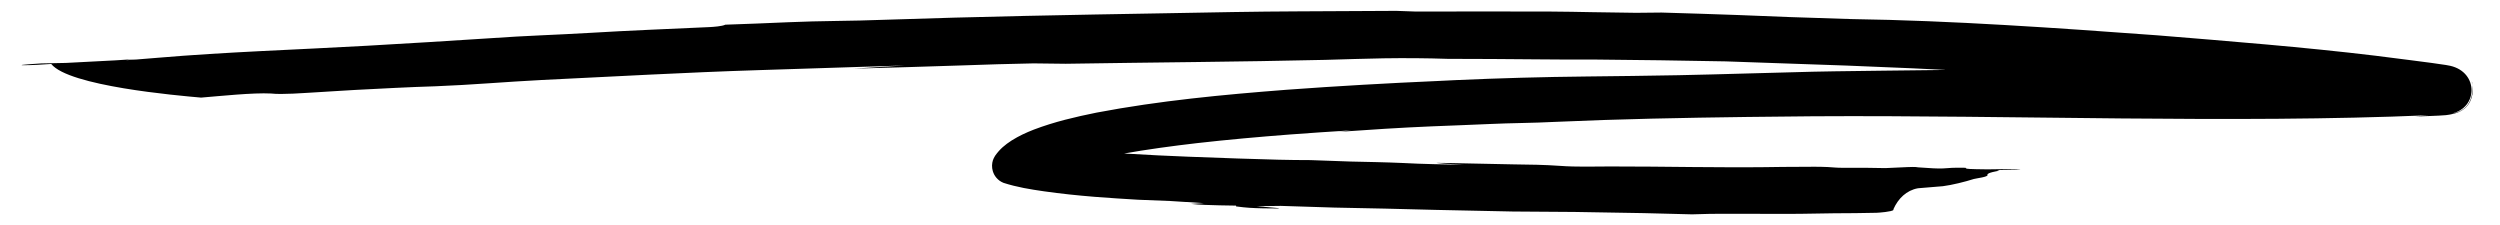
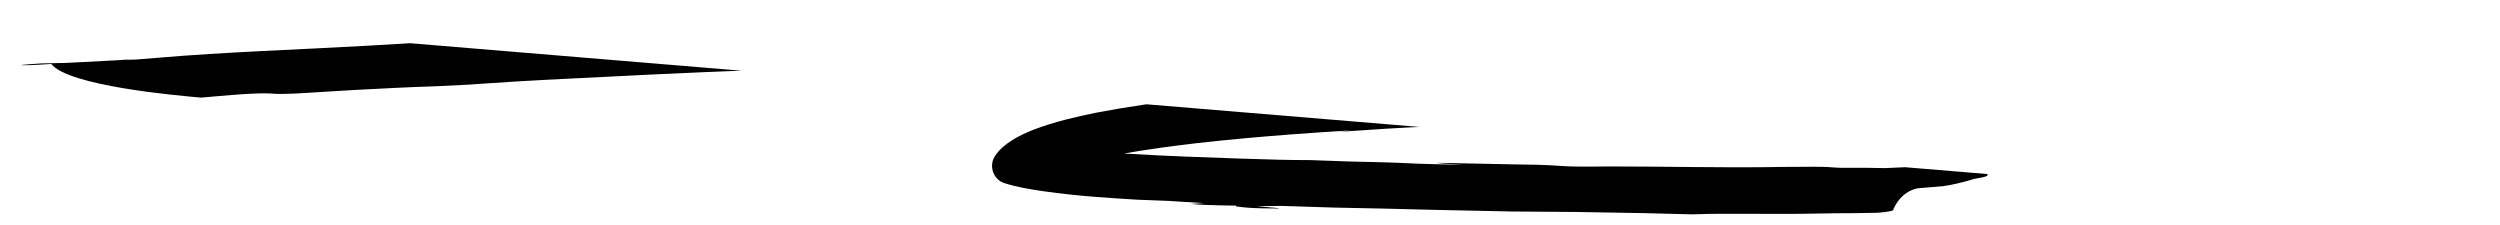
<svg xmlns="http://www.w3.org/2000/svg" width="500" zoomAndPan="magnify" viewBox="0 0 375 33.75" height="45" preserveAspectRatio="xMidYMid meet">
  <defs>
    <clipPath id="9a9d40e1d2">
-       <path d="M 3 1.629 L 371 1.629 L 371 32.152 L 3 32.152 Z M 3 1.629 " clip-rule="nonzero" />
+       <path d="M 3 1.629 L 371 32.152 L 3 32.152 Z M 3 1.629 " clip-rule="nonzero" />
    </clipPath>
  </defs>
  <g clip-path="url(#9a9d40e1d2)">
    <path fill="#000000" d="M 363.672 10.352 C 363.598 10.41 363.52 10.469 363.445 10.523 C 362.906 10.57 362.348 10.578 361.805 10.562 C 361.438 10.547 361.512 10.531 361.027 10.531 C 359.078 10.52 357.191 10.59 355.242 10.652 C 355.727 10.711 356.207 10.773 356.691 10.832 C 355.457 10.797 354.227 10.762 352.992 10.727 C 352.844 10.664 352.699 10.602 352.551 10.539 C 353.336 10.508 354.117 10.473 354.902 10.438 C 353.359 10.363 351.656 10.379 350.105 10.395 C 349.375 10.418 348.645 10.438 347.918 10.461 C 348.055 10.5 348.191 10.539 348.332 10.578 C 346.445 10.539 344.559 10.5 342.676 10.461 C 338.527 10.441 334.379 10.414 330.23 10.391 C 331.559 10.453 332.887 10.516 334.215 10.582 C 332.094 10.566 329.973 10.555 327.852 10.52 C 321.543 10.422 315.18 10.41 308.871 10.418 C 307.742 10.422 306.617 10.43 305.492 10.434 C 306.848 10.383 296.941 10.438 294.949 10.457 C 292.648 10.477 271.895 10.719 271.891 10.758 C 265.191 10.918 258.48 11.145 251.781 11.281 C 247.176 11.352 242.562 11.441 237.957 11.473 C 231.469 11.539 224.859 11.727 218.379 12.016 C 217.5 12.059 216.625 12.102 215.75 12.145 C 208.16 12.477 200.613 12.906 193.035 13.461 C 183.445 14.203 173.953 15.094 164.492 16.891 C 161.254 17.547 158.199 18.258 155.102 19.43 C 153.895 19.902 152.855 20.379 151.75 21.07 C 150.727 21.734 149.988 22.348 149.273 23.355 C 148.965 23.848 148.832 24.23 148.805 24.812 C 148.805 25.121 148.832 25.363 148.918 25.66 C 149.043 26.062 149.195 26.352 149.469 26.676 C 149.785 27.031 150.082 27.242 150.52 27.426 C 152.539 28.078 154.527 28.398 156.617 28.699 C 159.117 29.055 161.633 29.316 164.152 29.52 C 166.336 29.691 168.527 29.832 170.715 29.961 C 172.305 30.031 173.891 30.09 175.48 30.148 C 177.18 30.262 178.875 30.367 180.574 30.469 C 179.938 30.508 179.297 30.547 178.656 30.586 C 179.969 30.742 181.617 30.758 182.957 30.801 C 183.777 30.816 184.594 30.828 185.414 30.844 C 185.41 30.883 185.41 30.922 185.406 30.961 C 187.027 31.176 187.746 31.207 189.512 31.25 C 194.379 31.355 190.609 31.129 188.484 30.93 C 189.695 30.914 190.906 30.898 192.117 30.883 C 194.785 30.977 197.457 31.059 200.125 31.137 C 205.207 31.211 210.305 31.363 215.387 31.484 C 219.23 31.574 223.074 31.656 226.914 31.727 C 230.02 31.754 233.125 31.777 236.23 31.793 C 239.684 31.855 243.133 31.914 246.586 31.969 C 248.992 32.043 251.402 32.102 253.809 32.152 C 255.613 32.082 257.43 32.055 259.238 32.066 C 262.227 32.098 265.215 32.055 268.203 32.078 C 270.508 32.098 272.785 32.004 275.086 31.992 C 277.215 31.977 279.355 31.977 281.484 31.918 C 281.828 31.906 283.824 31.758 284.016 31.488 C 284.016 31.449 284.016 31.41 284.016 31.371 C 284.727 29.785 285.965 28.547 287.703 28.238 C 288.945 28.121 290.191 28.047 291.43 27.93 C 292.777 27.762 294.773 27.266 296.078 26.848 C 296.441 26.746 298.312 26.535 298.117 26.227 C 298.031 25.898 299.672 25.648 299.953 25.602 C 298.809 25.48 300.602 25.492 300.703 25.492 C 300.941 25.492 304.477 25.449 302.41 25.391 C 300.984 25.363 299.547 25.371 298.121 25.402 C 297.555 25.391 295.238 25.383 294.879 25.289 C 294.883 25.219 295.172 25.266 294.883 25.215 C 294.621 25.168 295.344 25.168 294.527 25.164 C 293.742 25.16 292.945 25.145 292.164 25.219 C 291.191 25.312 290.254 25.273 289.281 25.203 C 288.762 25.168 288.242 25.133 287.719 25.102 C 287.379 25.012 286.453 25.051 286.105 25.066 C 285.008 25.125 283.906 25.168 282.805 25.215 C 280.719 25.176 278.609 25.141 276.523 25.168 C 275.523 25.184 275.133 25.102 274.168 25.055 C 272.824 24.996 271.547 25.012 270.207 25.023 C 268.359 25.043 266.512 25.027 264.668 25.074 C 261.086 25.117 257.469 25.078 253.887 25.055 C 249.762 25.02 245.66 24.961 241.531 24.969 C 239.031 24.973 236.488 25.066 233.992 24.879 C 231.703 24.715 229.344 24.68 227.047 24.656 C 223.566 24.594 220.086 24.52 216.605 24.441 C 213.062 24.371 219.195 24.695 219.574 24.719 C 216.52 24.652 213.445 24.617 210.398 24.449 C 207.801 24.332 205.168 24.289 202.566 24.23 C 200.566 24.164 198.562 24.09 196.562 24.016 C 194.973 24.016 193.383 23.996 191.797 23.957 C 189.773 23.906 187.746 23.844 185.723 23.777 C 177.957 23.492 159.578 23.008 152.789 21.059 C 153.539 21.352 153.988 21.637 154.531 22.242 C 154.93 22.723 155.16 23.145 155.348 23.742 C 155.469 24.176 155.512 24.531 155.508 24.988 C 155.473 25.781 155.293 26.379 154.883 27.059 C 154.828 27.238 154.703 27.262 154.836 27.156 C 154.891 27.113 155.32 26.801 155.332 26.812 C 155.336 26.816 155.387 26.781 155.395 26.777 C 156.07 26.363 156.766 26.059 157.5 25.77 C 160.195 24.75 162.949 24.121 165.77 23.551 C 166.645 23.379 167.516 23.219 168.395 23.062 C 172.094 22.406 175.828 21.902 179.562 21.469 C 184.215 20.941 188.848 20.531 193.516 20.172 C 196.594 19.941 199.672 19.734 202.754 19.547 C 202.098 19.625 201.441 19.699 200.785 19.781 C 205.438 19.453 210.105 19.148 214.766 18.953 C 217.633 18.832 220.5 18.738 223.363 18.605 C 226.633 18.449 229.918 18.457 233.191 18.285 C 242.758 17.855 252.52 17.668 262.102 17.543 C 265.379 17.508 268.656 17.469 271.934 17.441 C 301.898 17.254 334.816 18.551 364.324 17.285 C 363.629 17.363 362.926 17.426 362.227 17.484 C 363.055 17.461 363.879 17.426 364.707 17.391 C 365.43 17.363 366.168 17.336 366.887 17.273 C 367.258 17.227 367.629 17.168 367.992 17.078 C 372.562 16.012 370.258 10.461 370.895 12.805 C 370.945 15.168 370.004 16.715 367.695 17.043 C 371.715 16.223 371.824 10.852 367.539 9.871 C 367.09 9.773 366.641 9.707 366.184 9.648 C 366.188 9.602 357.277 8.48 356.332 8.359 C 345.613 7.066 334.312 6.176 323.586 5.297 C 308.621 4.203 292.785 3.078 277.754 2.863 C 274.57 2.75 271.387 2.645 268.207 2.551 C 265.746 2.445 263.285 2.352 260.824 2.258 C 256.957 2.121 253.09 1.992 249.223 1.883 C 247.949 1.895 246.676 1.906 245.402 1.922 C 243.191 1.887 240.98 1.859 238.77 1.824 C 236.723 1.793 234.672 1.738 232.625 1.734 C 225.883 1.723 219.145 1.707 212.402 1.734 C 211.418 1.699 210.438 1.664 209.453 1.629 C 204.613 1.645 199.77 1.68 194.93 1.703 C 188.246 1.727 181.543 1.867 174.859 1.988 C 160.777 2.227 146.66 2.488 132.59 2.969 C 127.812 3.164 123 3.117 118.219 3.336 C 115.07 3.484 111.945 3.59 108.801 3.703 C 108.336 3.945 106.973 4.035 106.469 4.062 C 100.43 4.34 94.379 4.574 88.344 4.938 C 83.516 5.227 78.656 5.363 73.836 5.715 C 67.582 6.129 61.297 6.504 55.035 6.863 C 44.52 7.461 33.98 7.781 23.484 8.68 C 22.691 8.746 15.906 9.32 20.418 8.852 C 19.387 8.918 18.355 8.984 17.328 9.051 C 14.852 9.176 12.375 9.305 9.898 9.438 C 8.668 9.461 7.438 9.484 6.207 9.512 C 5.926 9.531 2.438 9.742 3.383 9.785 C 4.781 9.789 6.281 9.684 7.684 9.594 C 10.316 12.914 26.555 14.324 30.164 14.641 C 33.062 14.406 37.953 13.883 40.664 14.027 C 42.316 14.219 45.57 13.945 47.324 13.852 C 49.297 13.746 51.262 13.594 53.238 13.492 C 57.266 13.285 61.309 13.062 65.336 12.941 C 70.621 12.742 76.008 12.262 81.32 11.996 C 92.121 11.477 102.898 10.863 113.711 10.523 C 121.035 10.293 128.359 10.066 135.684 9.82 C 133.121 9.977 130.559 10.137 128 10.297 C 133.434 10.152 138.871 9.996 144.309 9.812 C 147.875 9.688 151.453 9.57 155.02 9.508 C 156.633 9.527 158.246 9.547 159.859 9.566 C 172.832 9.355 185.84 9.281 198.805 8.98 C 201.727 8.898 204.641 8.797 207.562 8.746 C 210.766 8.699 213.973 8.719 217.172 8.828 C 221.648 8.836 226.125 8.855 230.602 8.902 C 233.461 8.934 236.324 8.941 239.184 8.93 C 245.738 8.988 252.293 9.078 258.848 9.207 C 261.586 9.305 264.324 9.402 267.059 9.492 C 280.266 9.91 293.469 10.484 306.656 11.297 C 311.578 11.594 316.504 11.875 321.426 12.125 C 322.75 12.223 324.07 12.328 325.391 12.434 C 331.02 12.832 336.641 13.281 342.254 13.801 C 344.969 14.031 348.266 14.273 350.902 14.762 C 352.516 15.121 354.117 15.277 355.754 15.508 C 358.641 15.91 361.523 16.32 364.406 16.75 C 364.645 16.777 364.887 16.801 365.125 16.832 C 368.398 17.055 360.641 15.301 365.5 10.539 C 367.488 9.508 366.211 10.266 363.672 10.352 Z M 363.672 10.352 " fill-opacity="1" fill-rule="nonzero" />
  </g>
-   <path stroke-linecap="butt" transform="matrix(0.744, -0.032, 0.032, 0.744, 50.669, 8.009)" fill="none" stroke-linejoin="miter" d="M 0.001 1.999 L 59.857 1.998 " stroke="#000000" stroke-width="4" stroke-opacity="1" stroke-miterlimit="4" />
</svg>